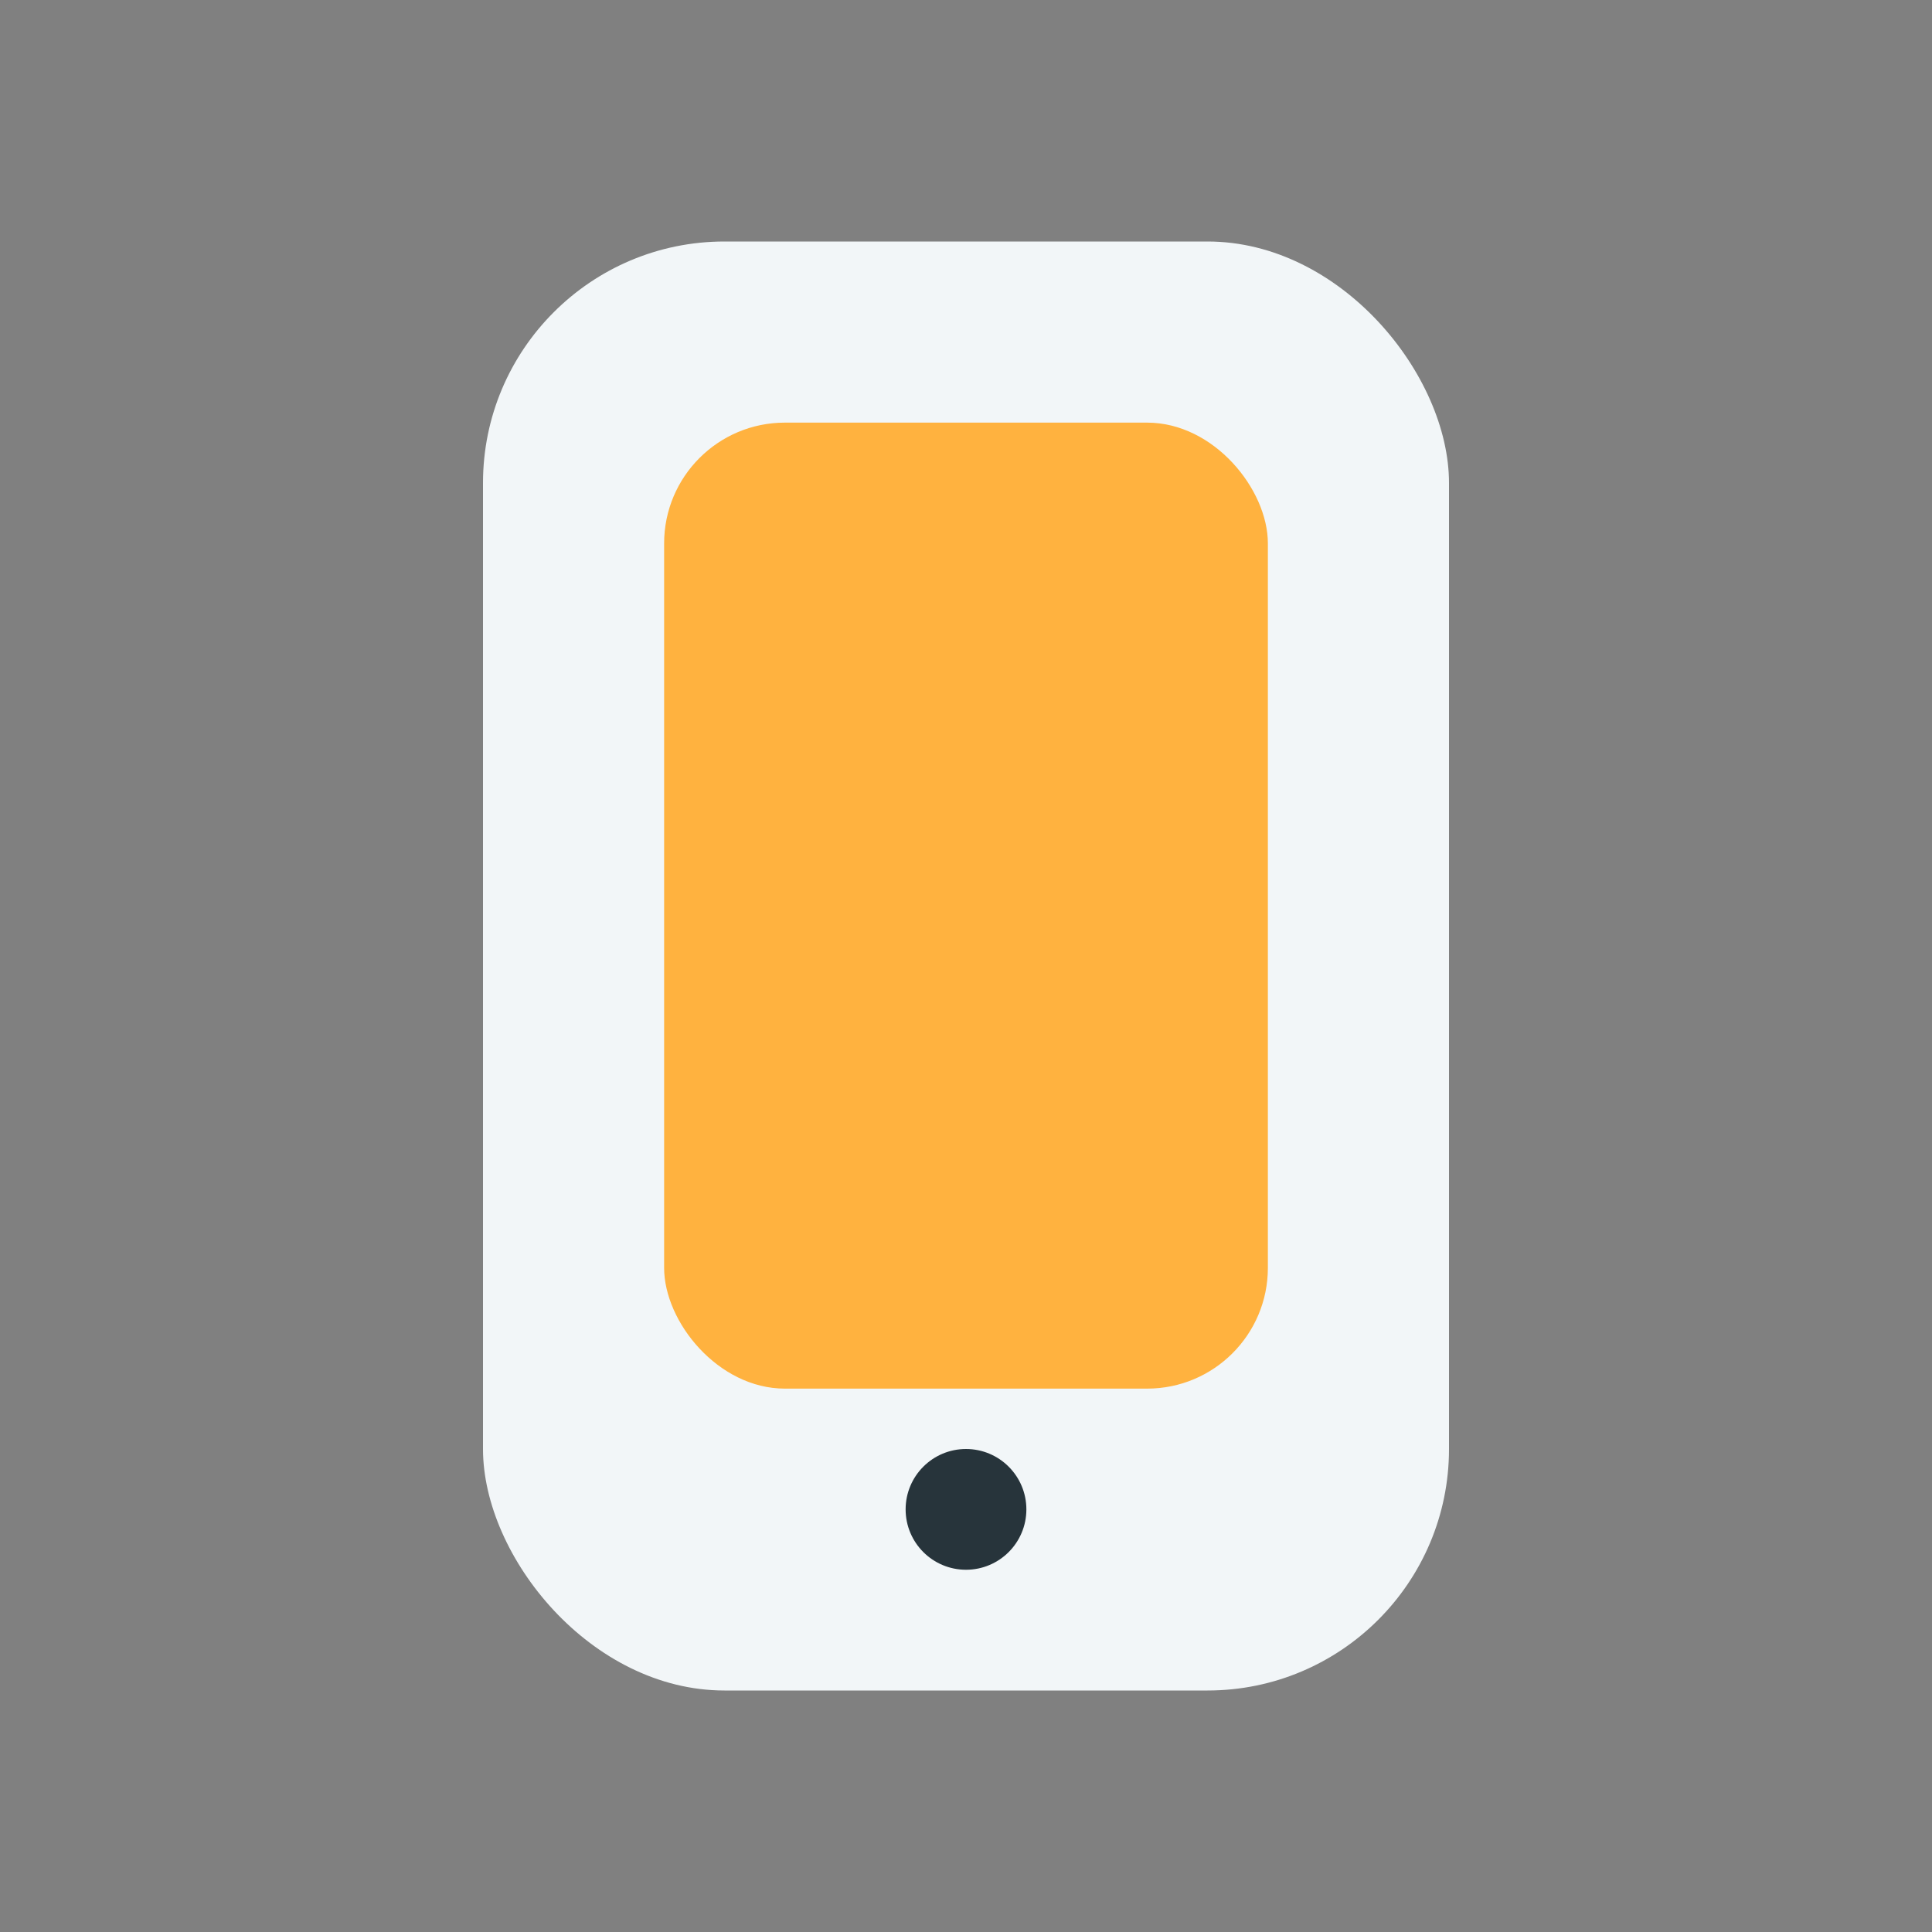
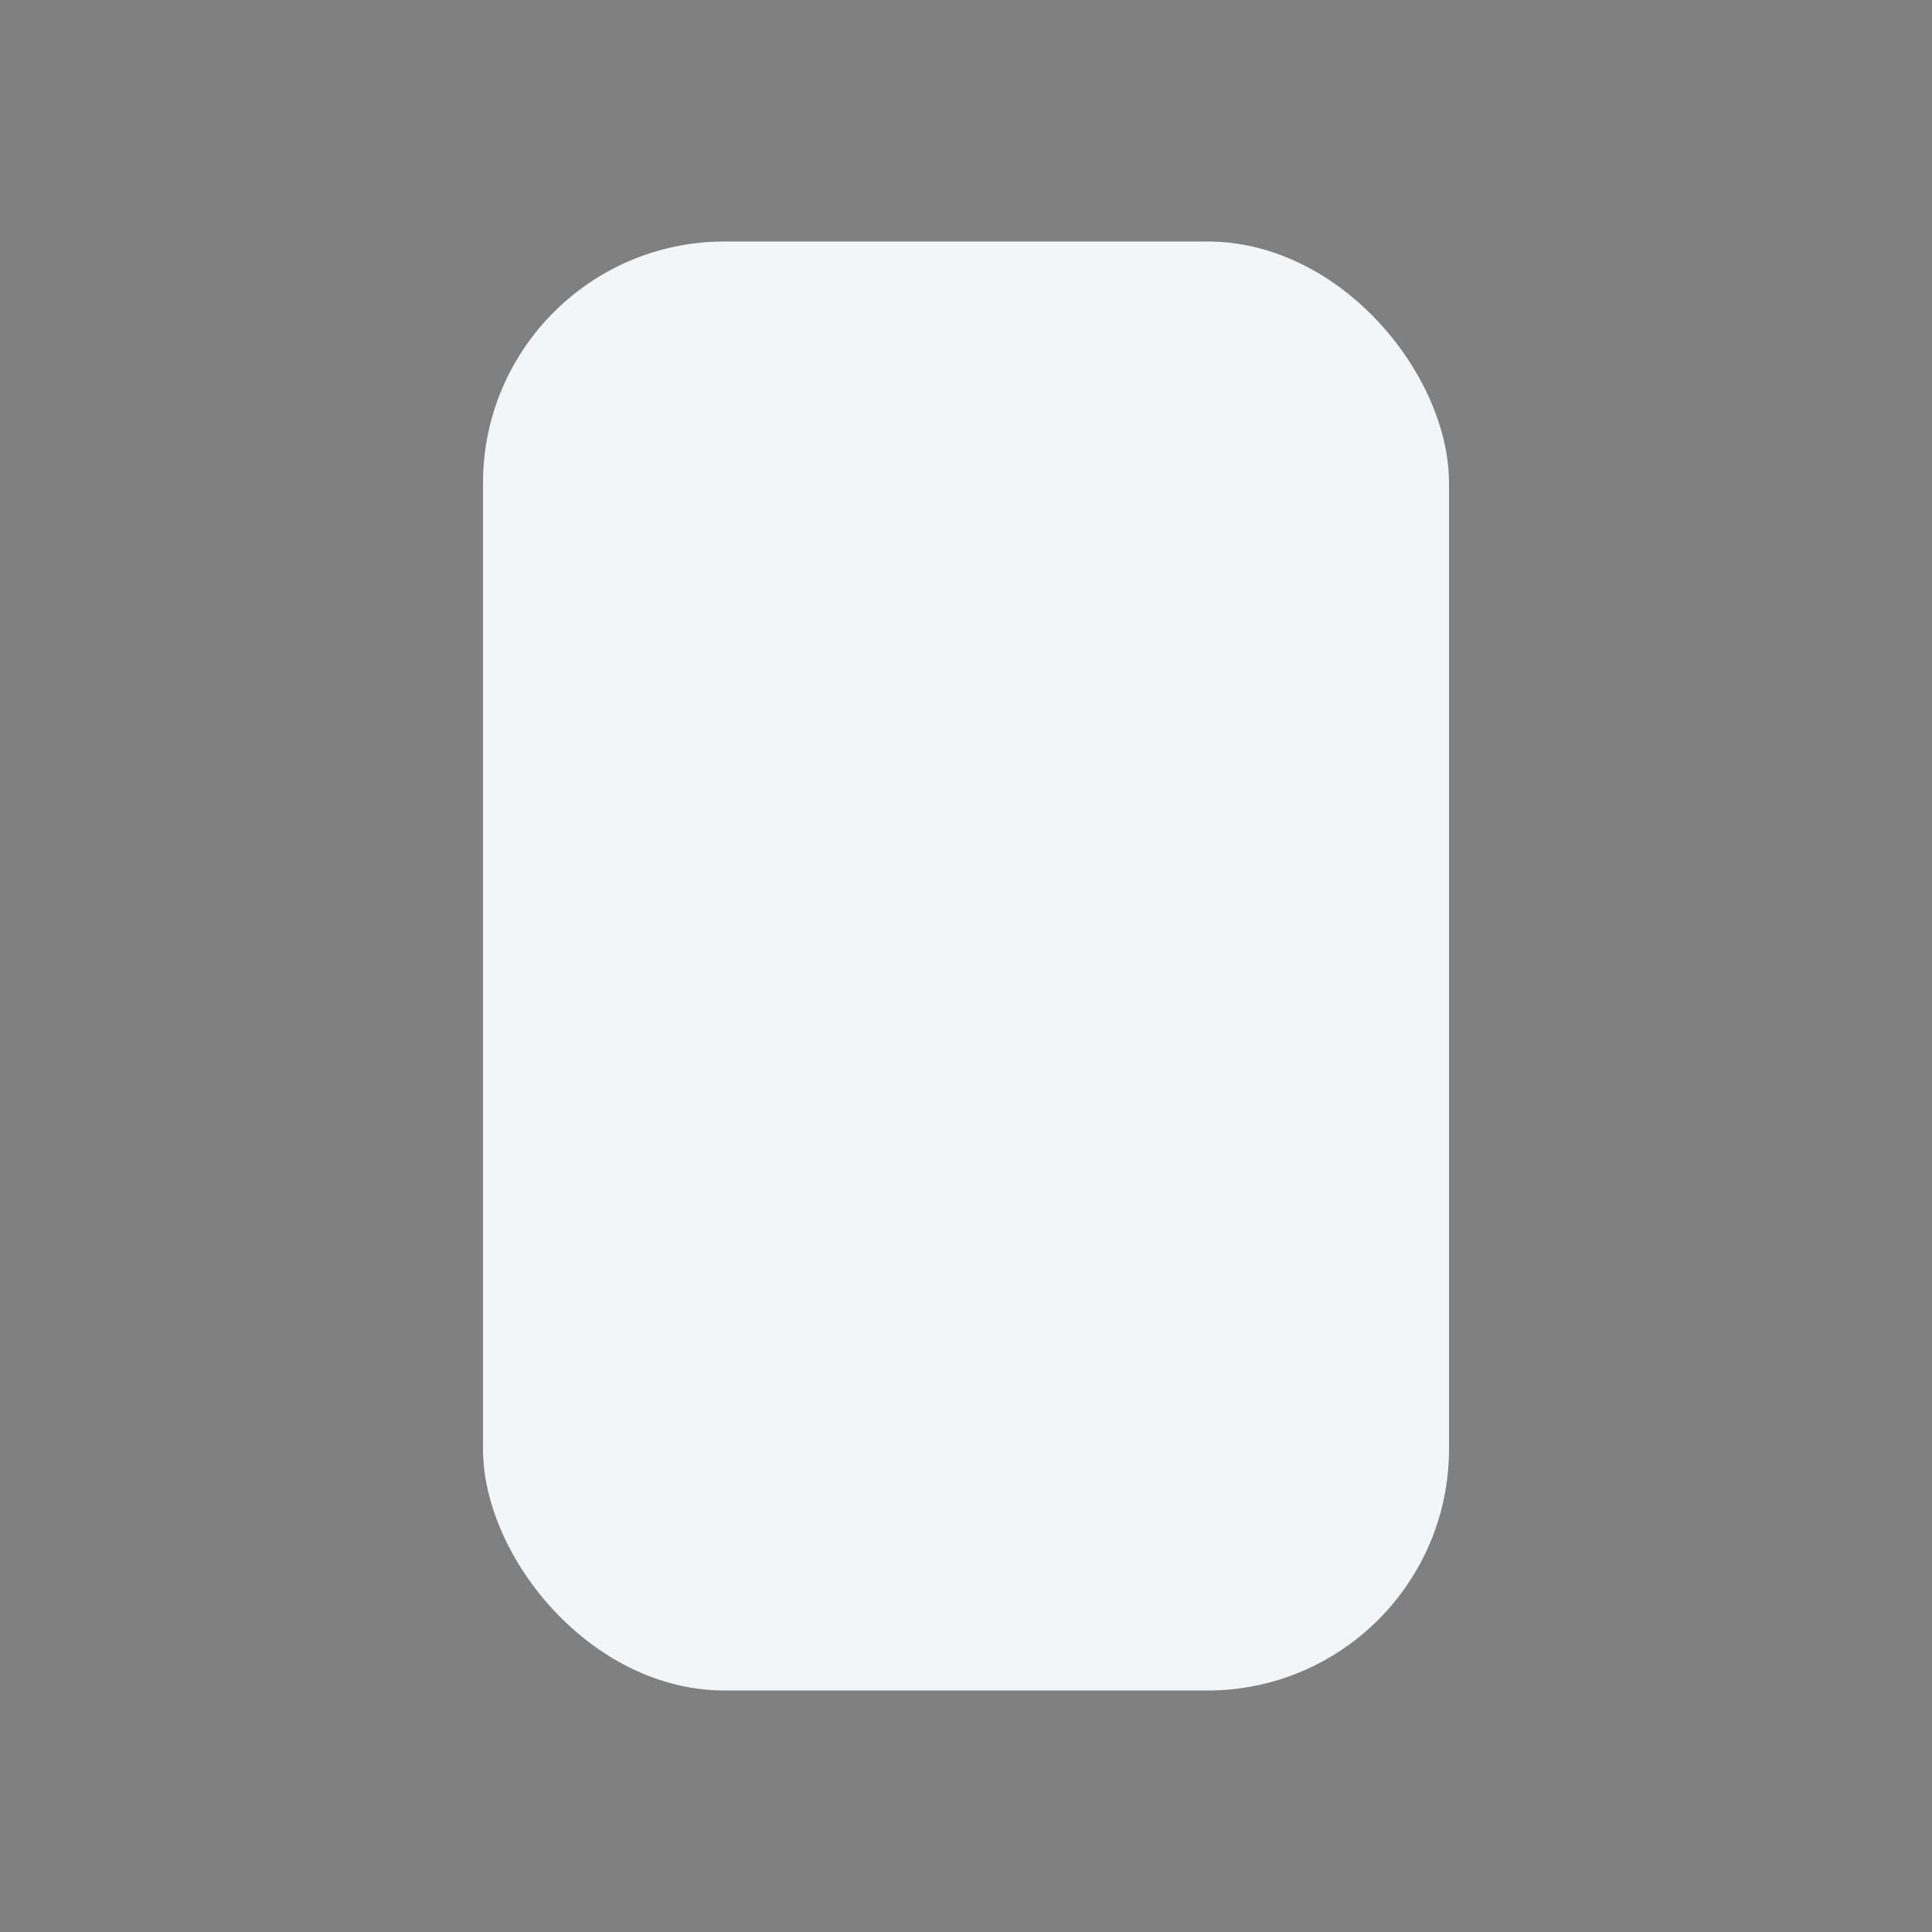
<svg xmlns="http://www.w3.org/2000/svg" width="32" height="32" viewBox="0 0 32 32">
  <rect x="0" y="0" width="32" height="32" fill="#808080" stroke="none" />
  <rect fill="#F2F6F8" x="8" y="4" width="16" height="24" rx="4" />
-   <rect fill="#FFB23F" x="11" y="7" width="10" height="16" rx="2" />
-   <circle fill="#27343B" cx="16" cy="25" r="1" />
</svg>